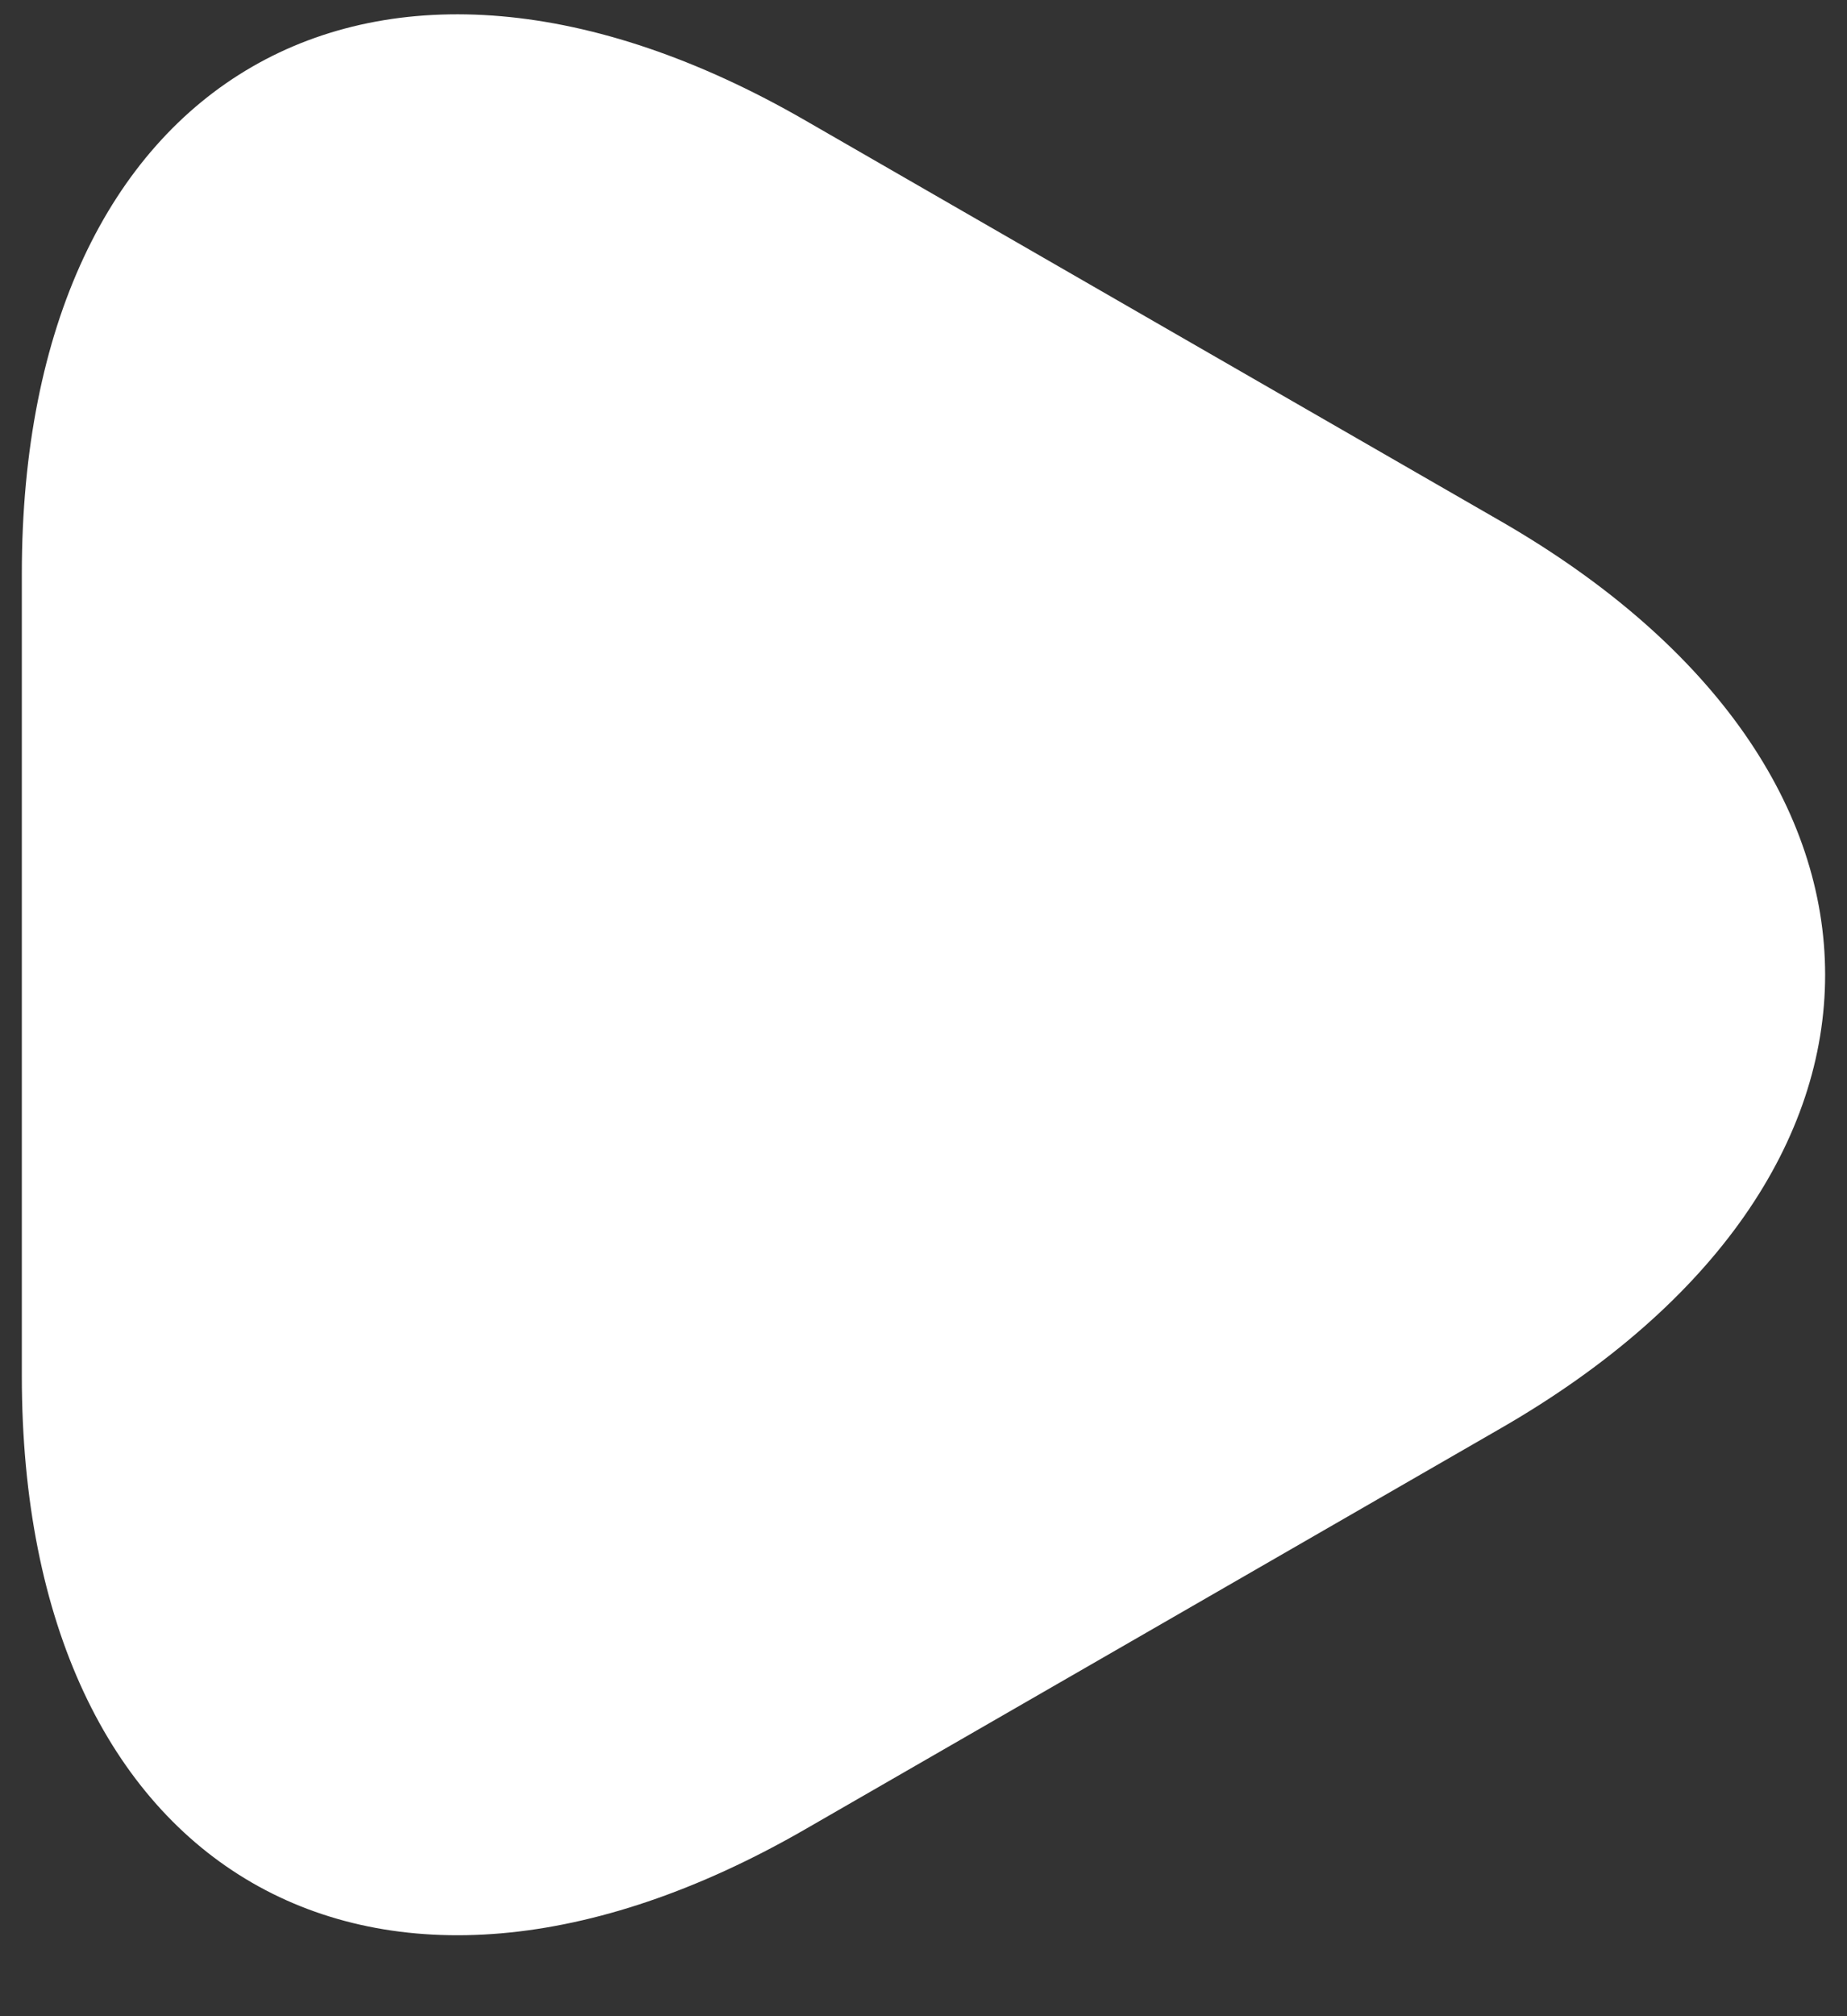
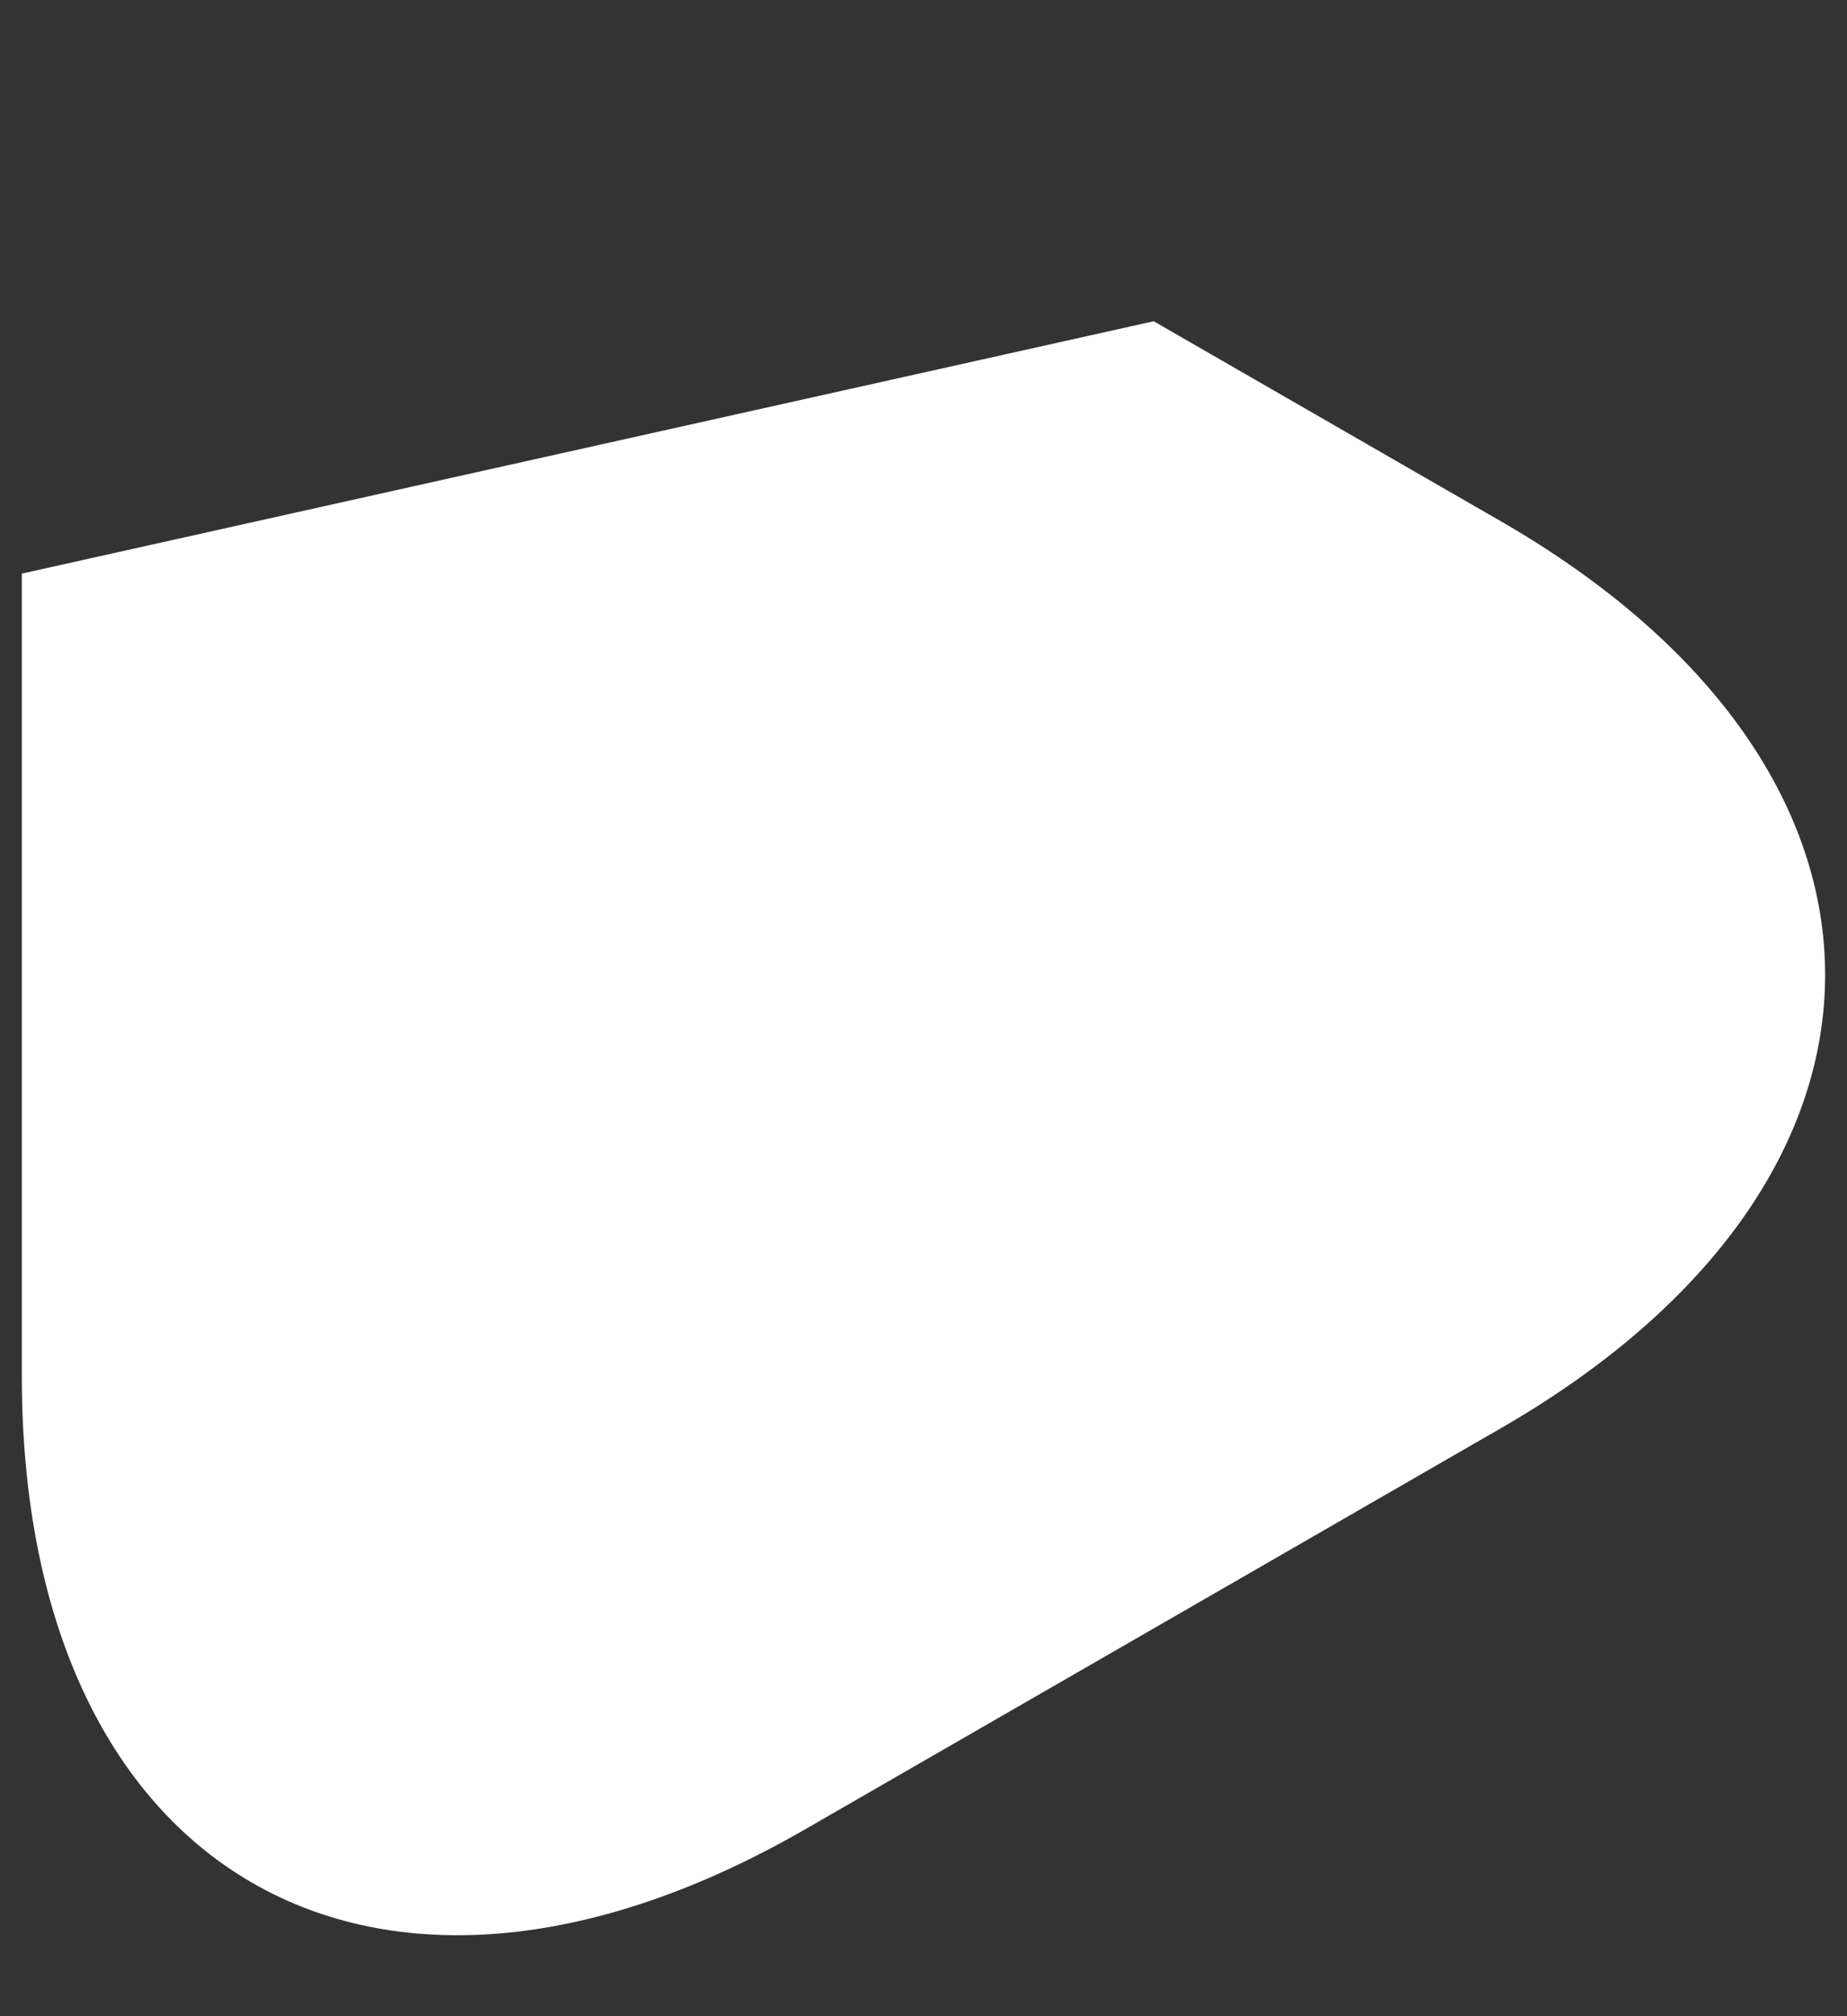
<svg xmlns="http://www.w3.org/2000/svg" width="11" height="12" viewBox="0 0 11 12" fill="none">
  <rect x="0" y="0" width="11" height="12" fill="#333333" stroke="none" />
-   <path d="M0.13 5.802V3.414C0.13 0.449 2.229 -0.765 4.798 0.718L6.871 1.912L8.943 3.105C11.512 4.588 11.512 7.016 8.943 8.498L6.871 9.692L4.798 10.886C2.229 12.368 0.13 11.154 0.13 8.19V5.802Z" fill="white" />
+   <path d="M0.13 5.802V3.414L6.871 1.912L8.943 3.105C11.512 4.588 11.512 7.016 8.943 8.498L6.871 9.692L4.798 10.886C2.229 12.368 0.13 11.154 0.13 8.19V5.802Z" fill="white" />
</svg>